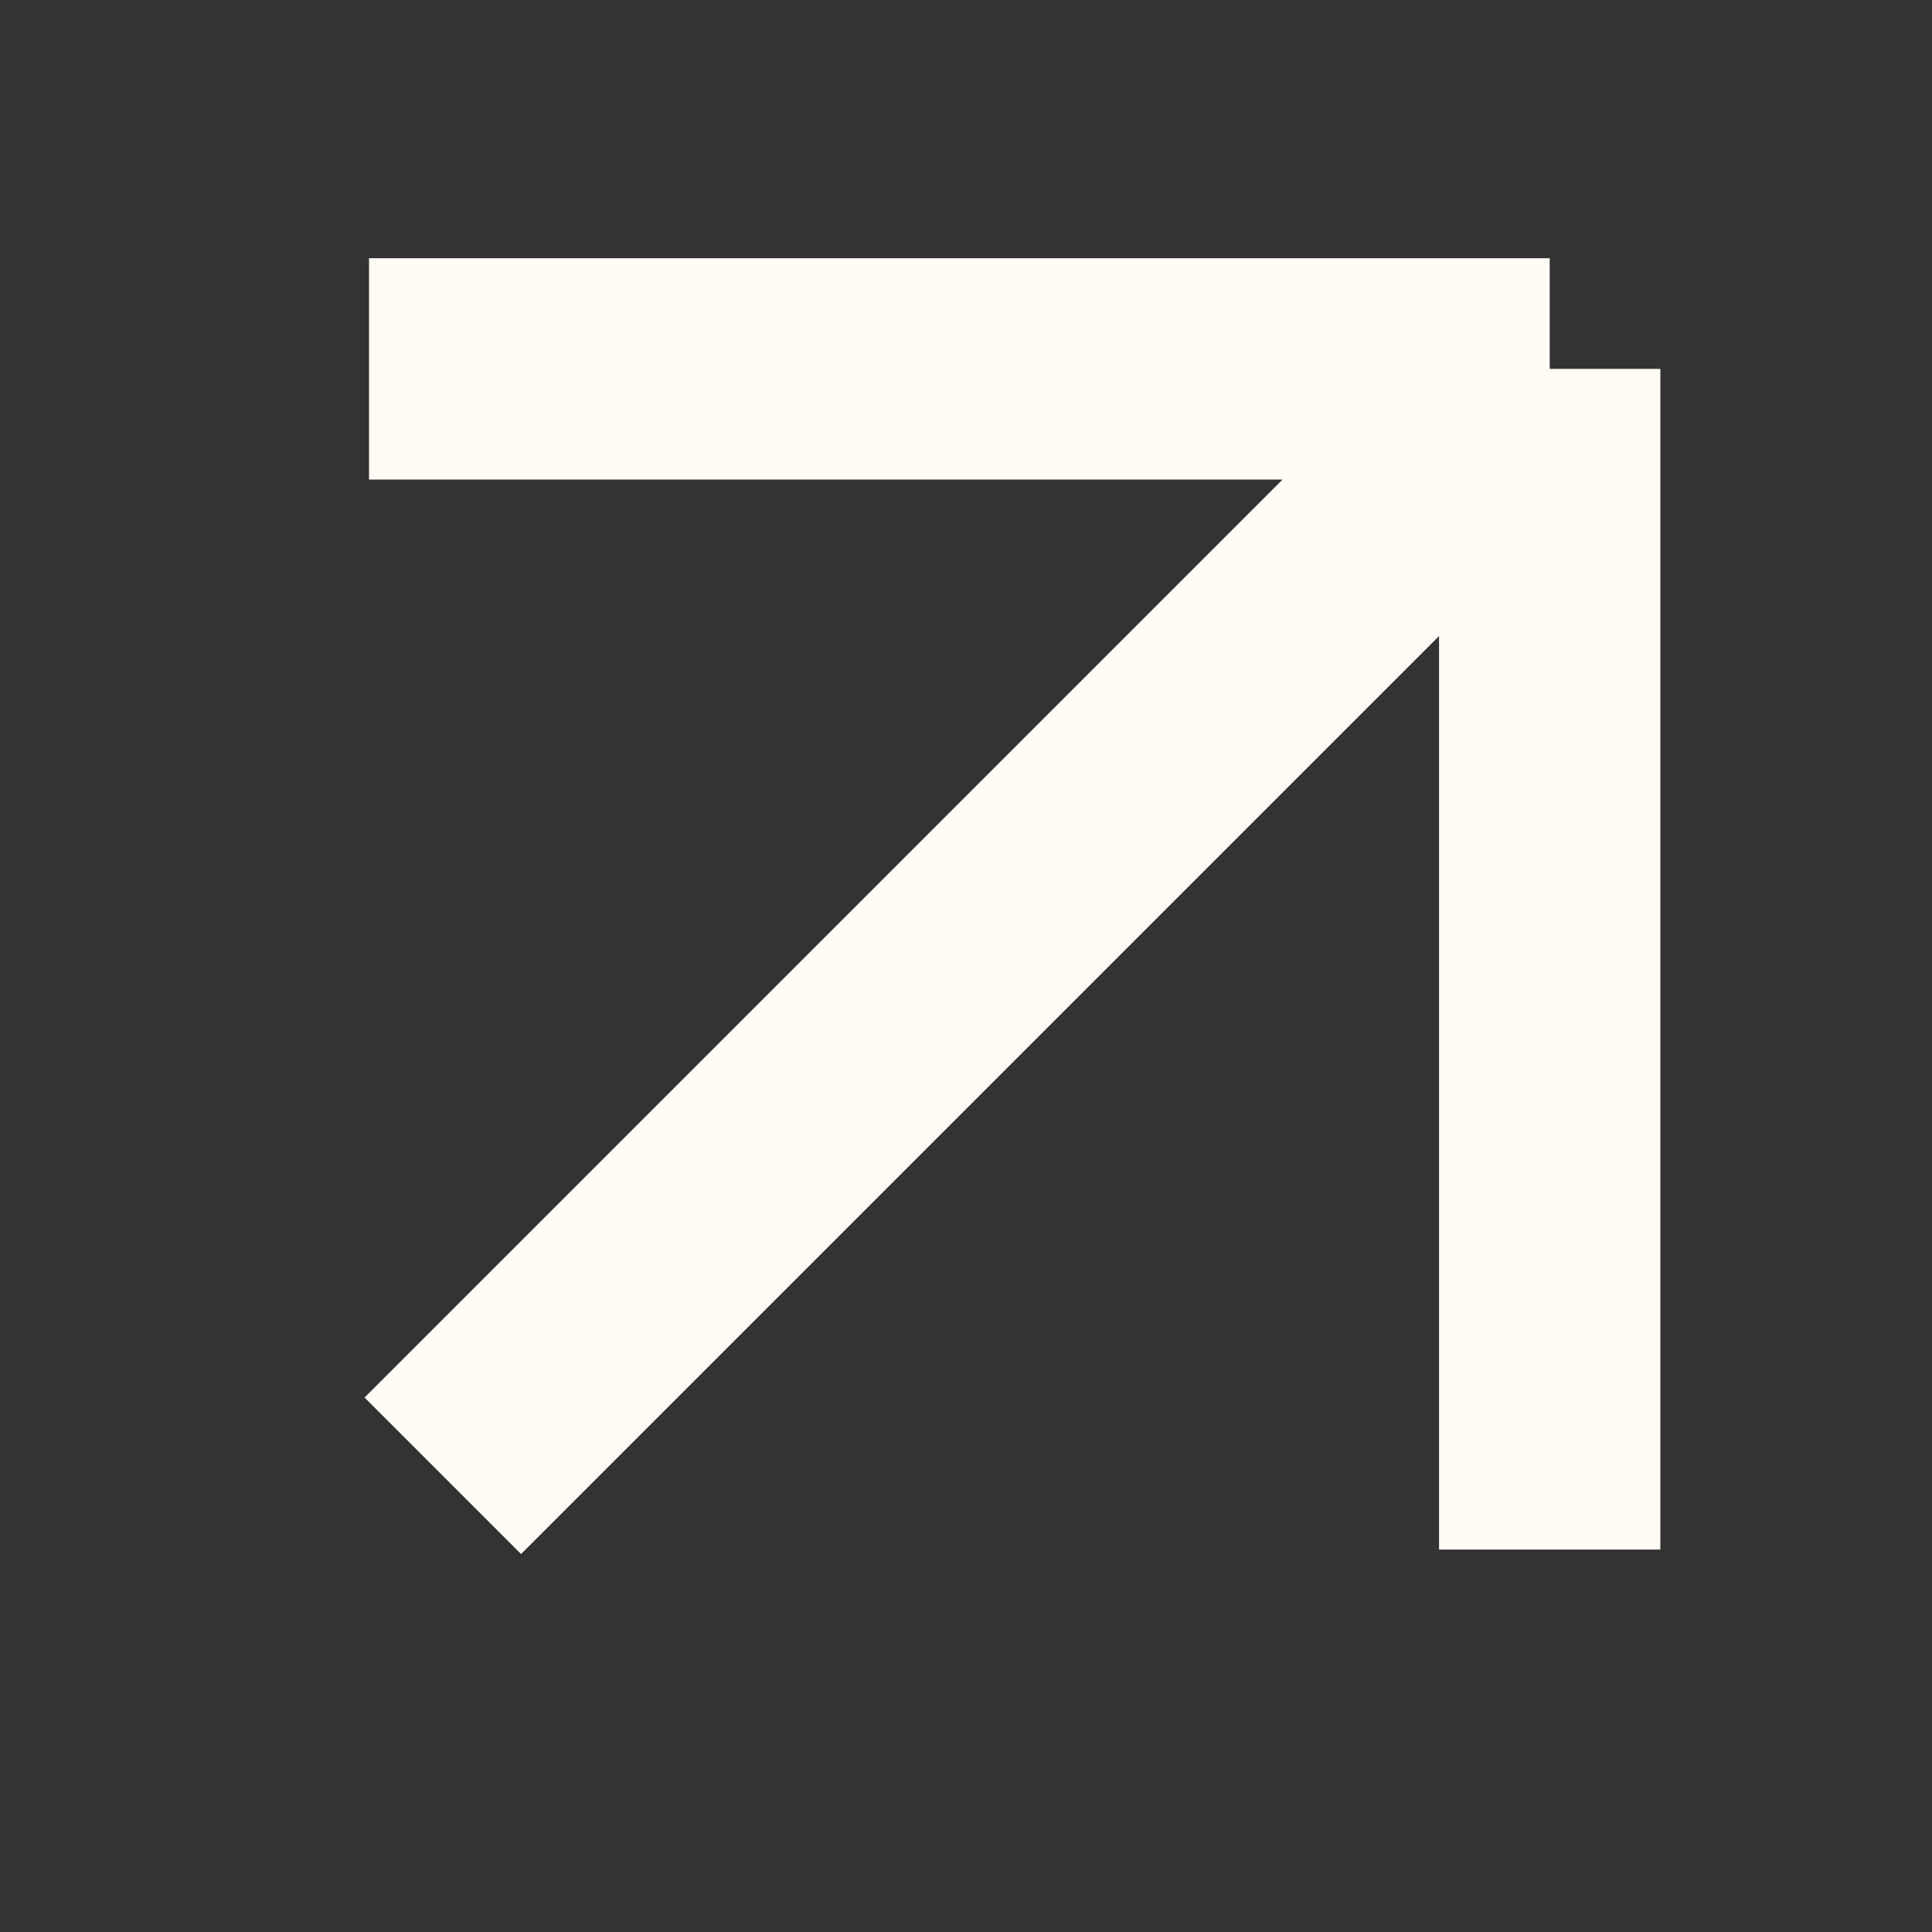
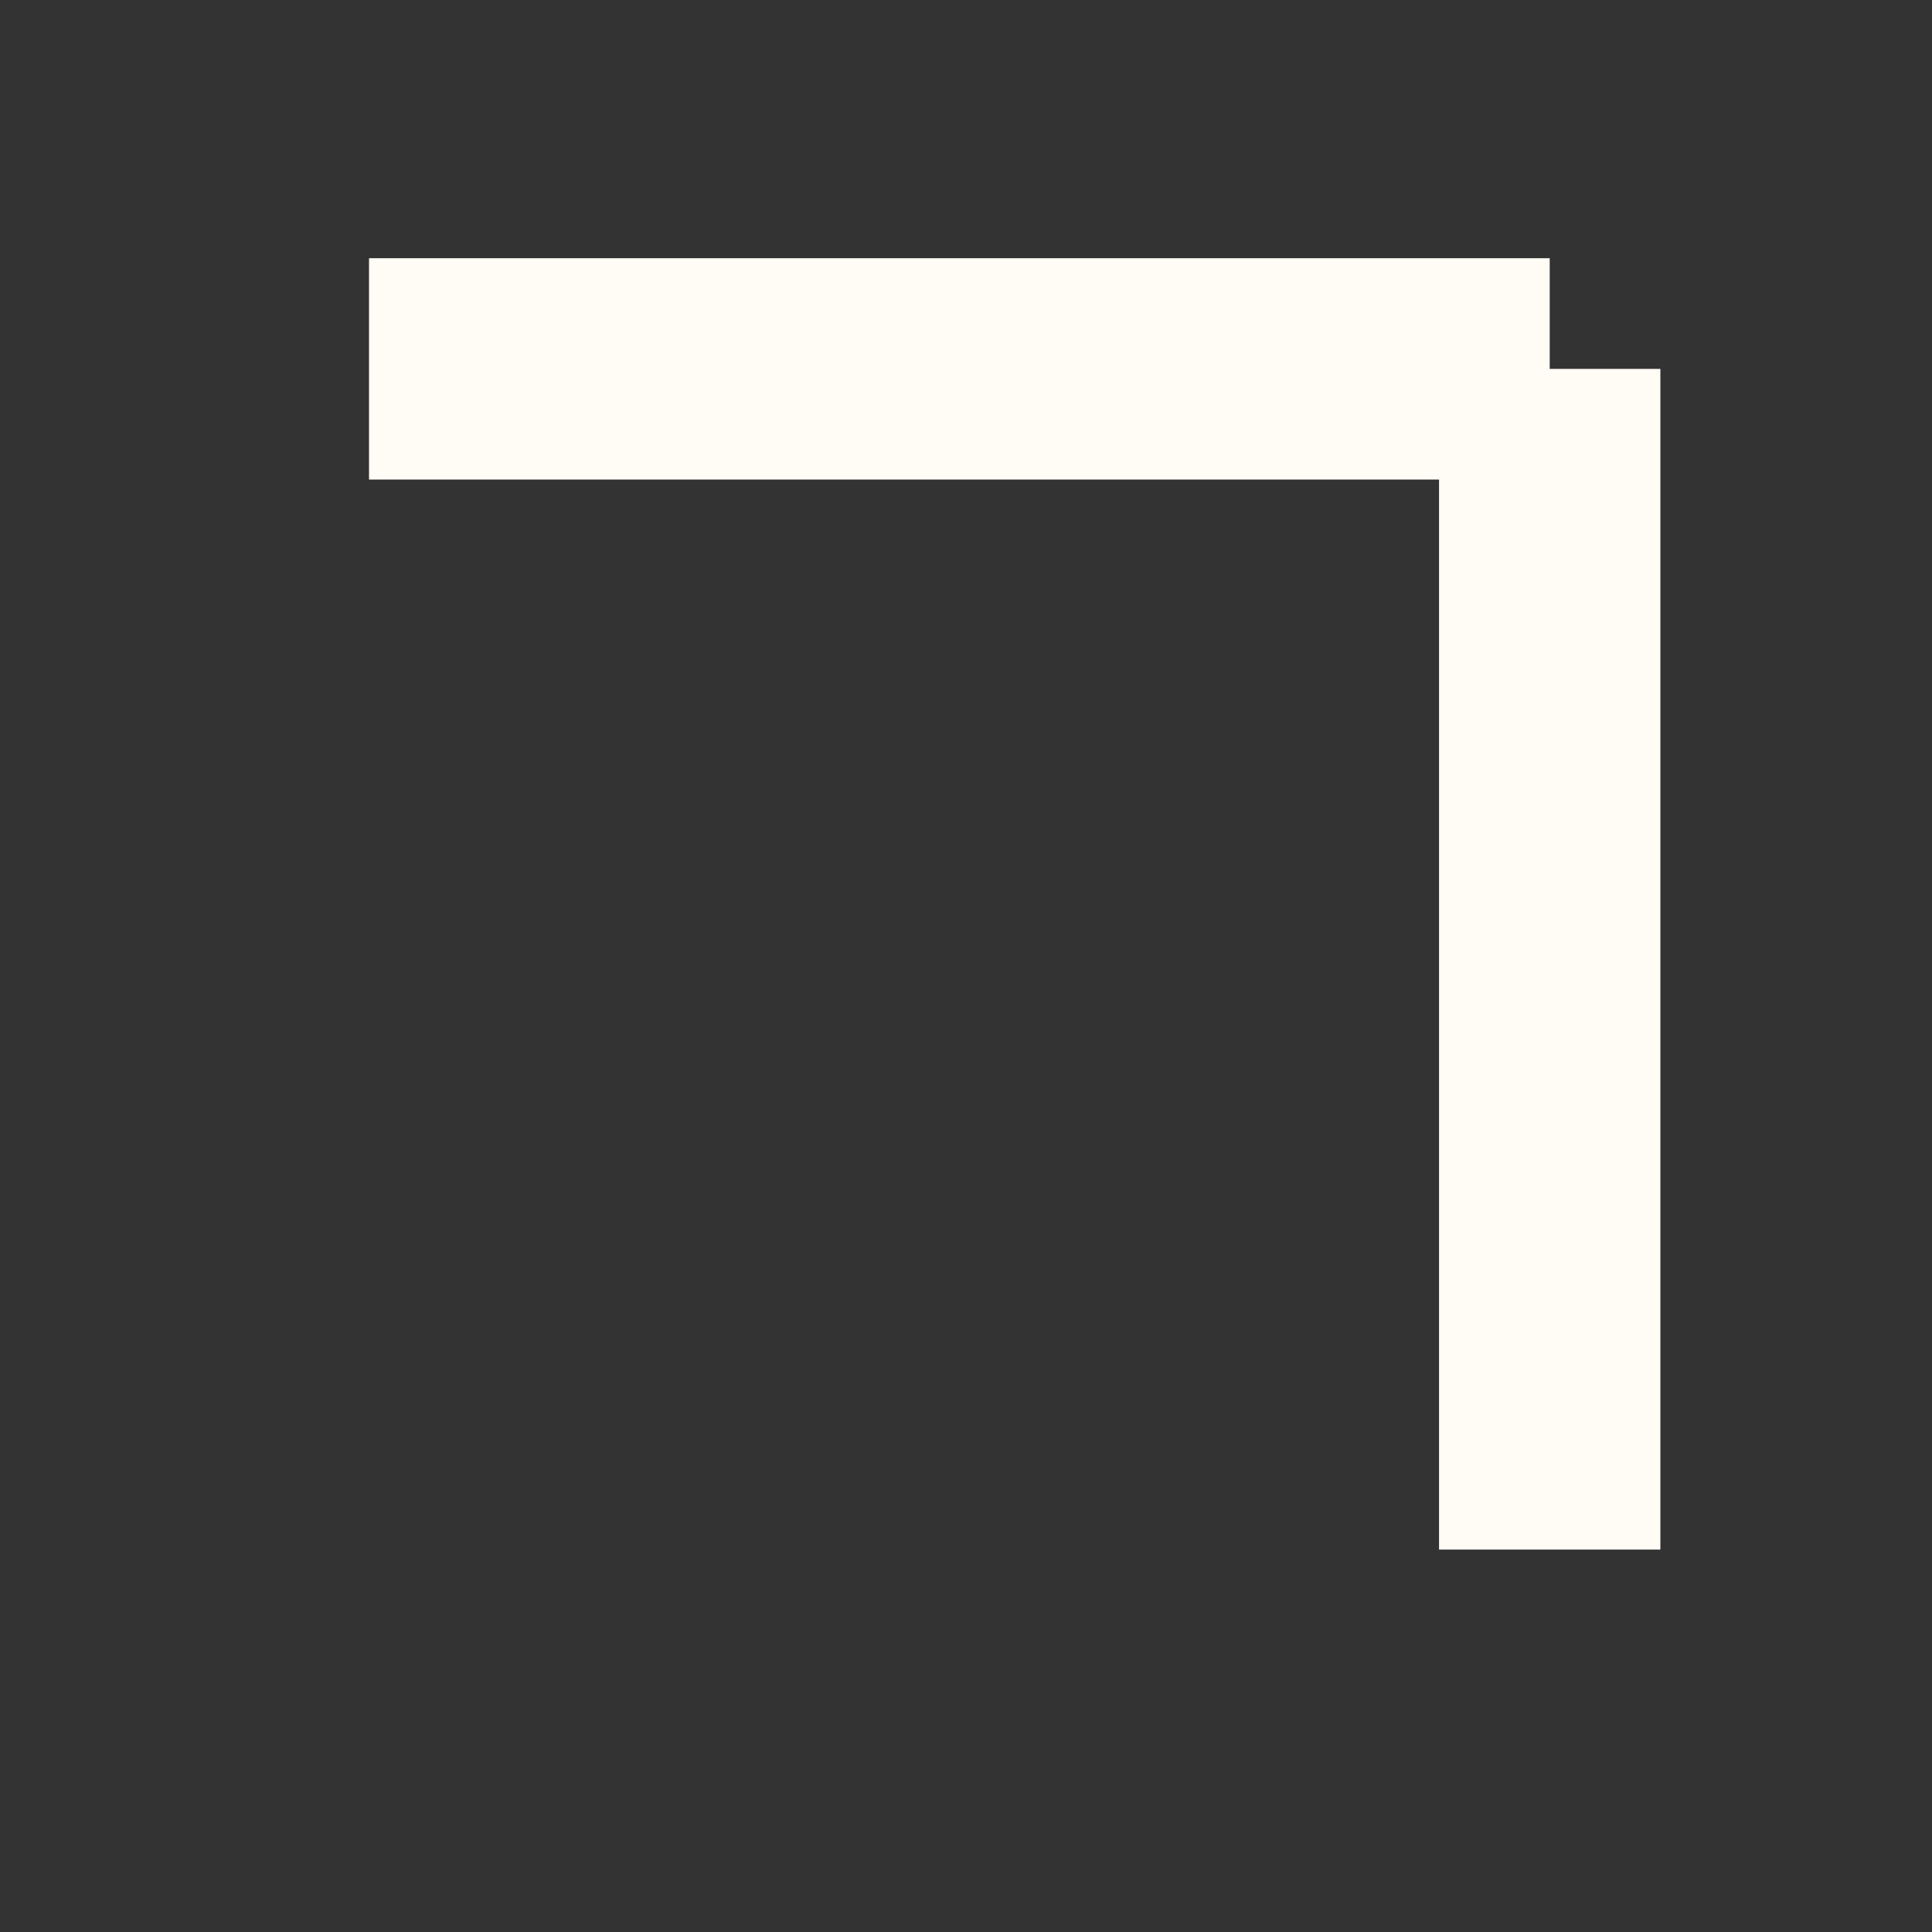
<svg xmlns="http://www.w3.org/2000/svg" fill="none" height="100%" overflow="visible" preserveAspectRatio="none" style="display: block;" viewBox="0 0 16 16" width="100%">
  <rect x="0" y="0" width="16" height="16" fill="#333333" stroke="none" />
  <g id="Frame 2147237573">
-     <path d="M3.667 12.222L12.834 3.055M12.834 3.055H3.056M12.834 3.055V12.833" id="Vector 1" stroke="#FFFBF5" stroke-width="1.833" />
+     <path d="M3.667 12.222M12.834 3.055H3.056M12.834 3.055V12.833" id="Vector 1" stroke="#FFFBF5" stroke-width="1.833" />
  </g>
</svg>